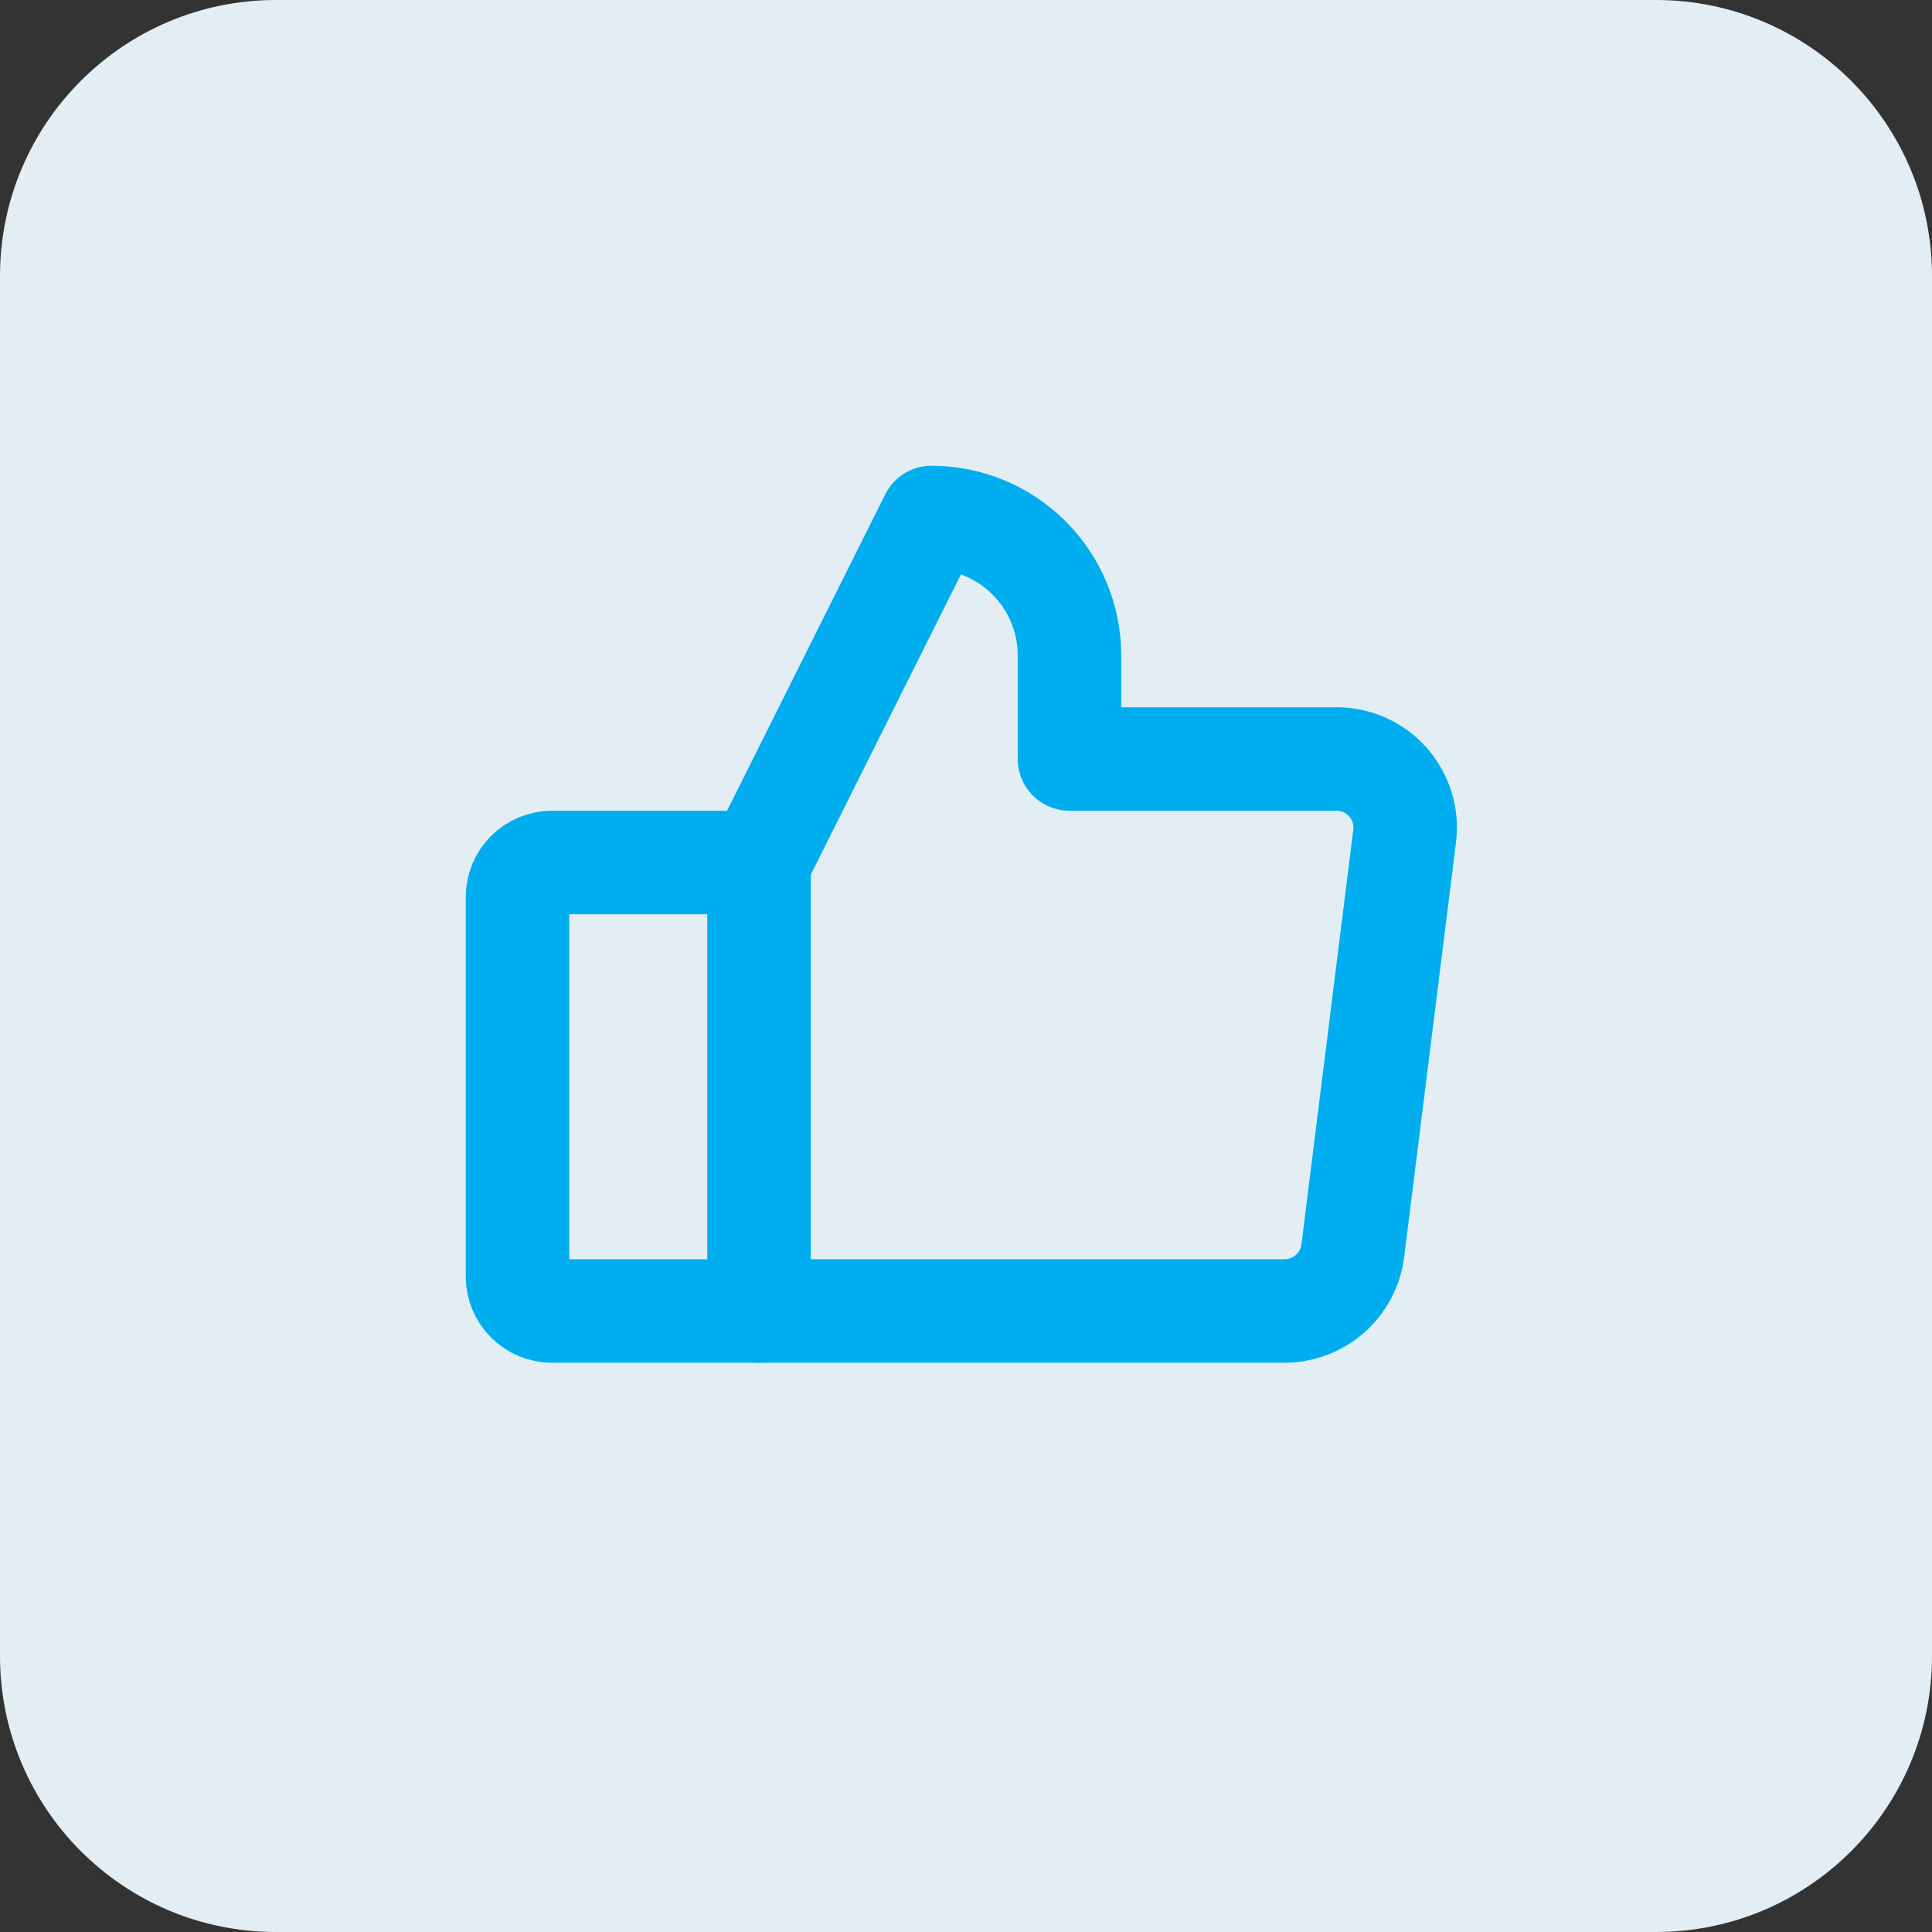
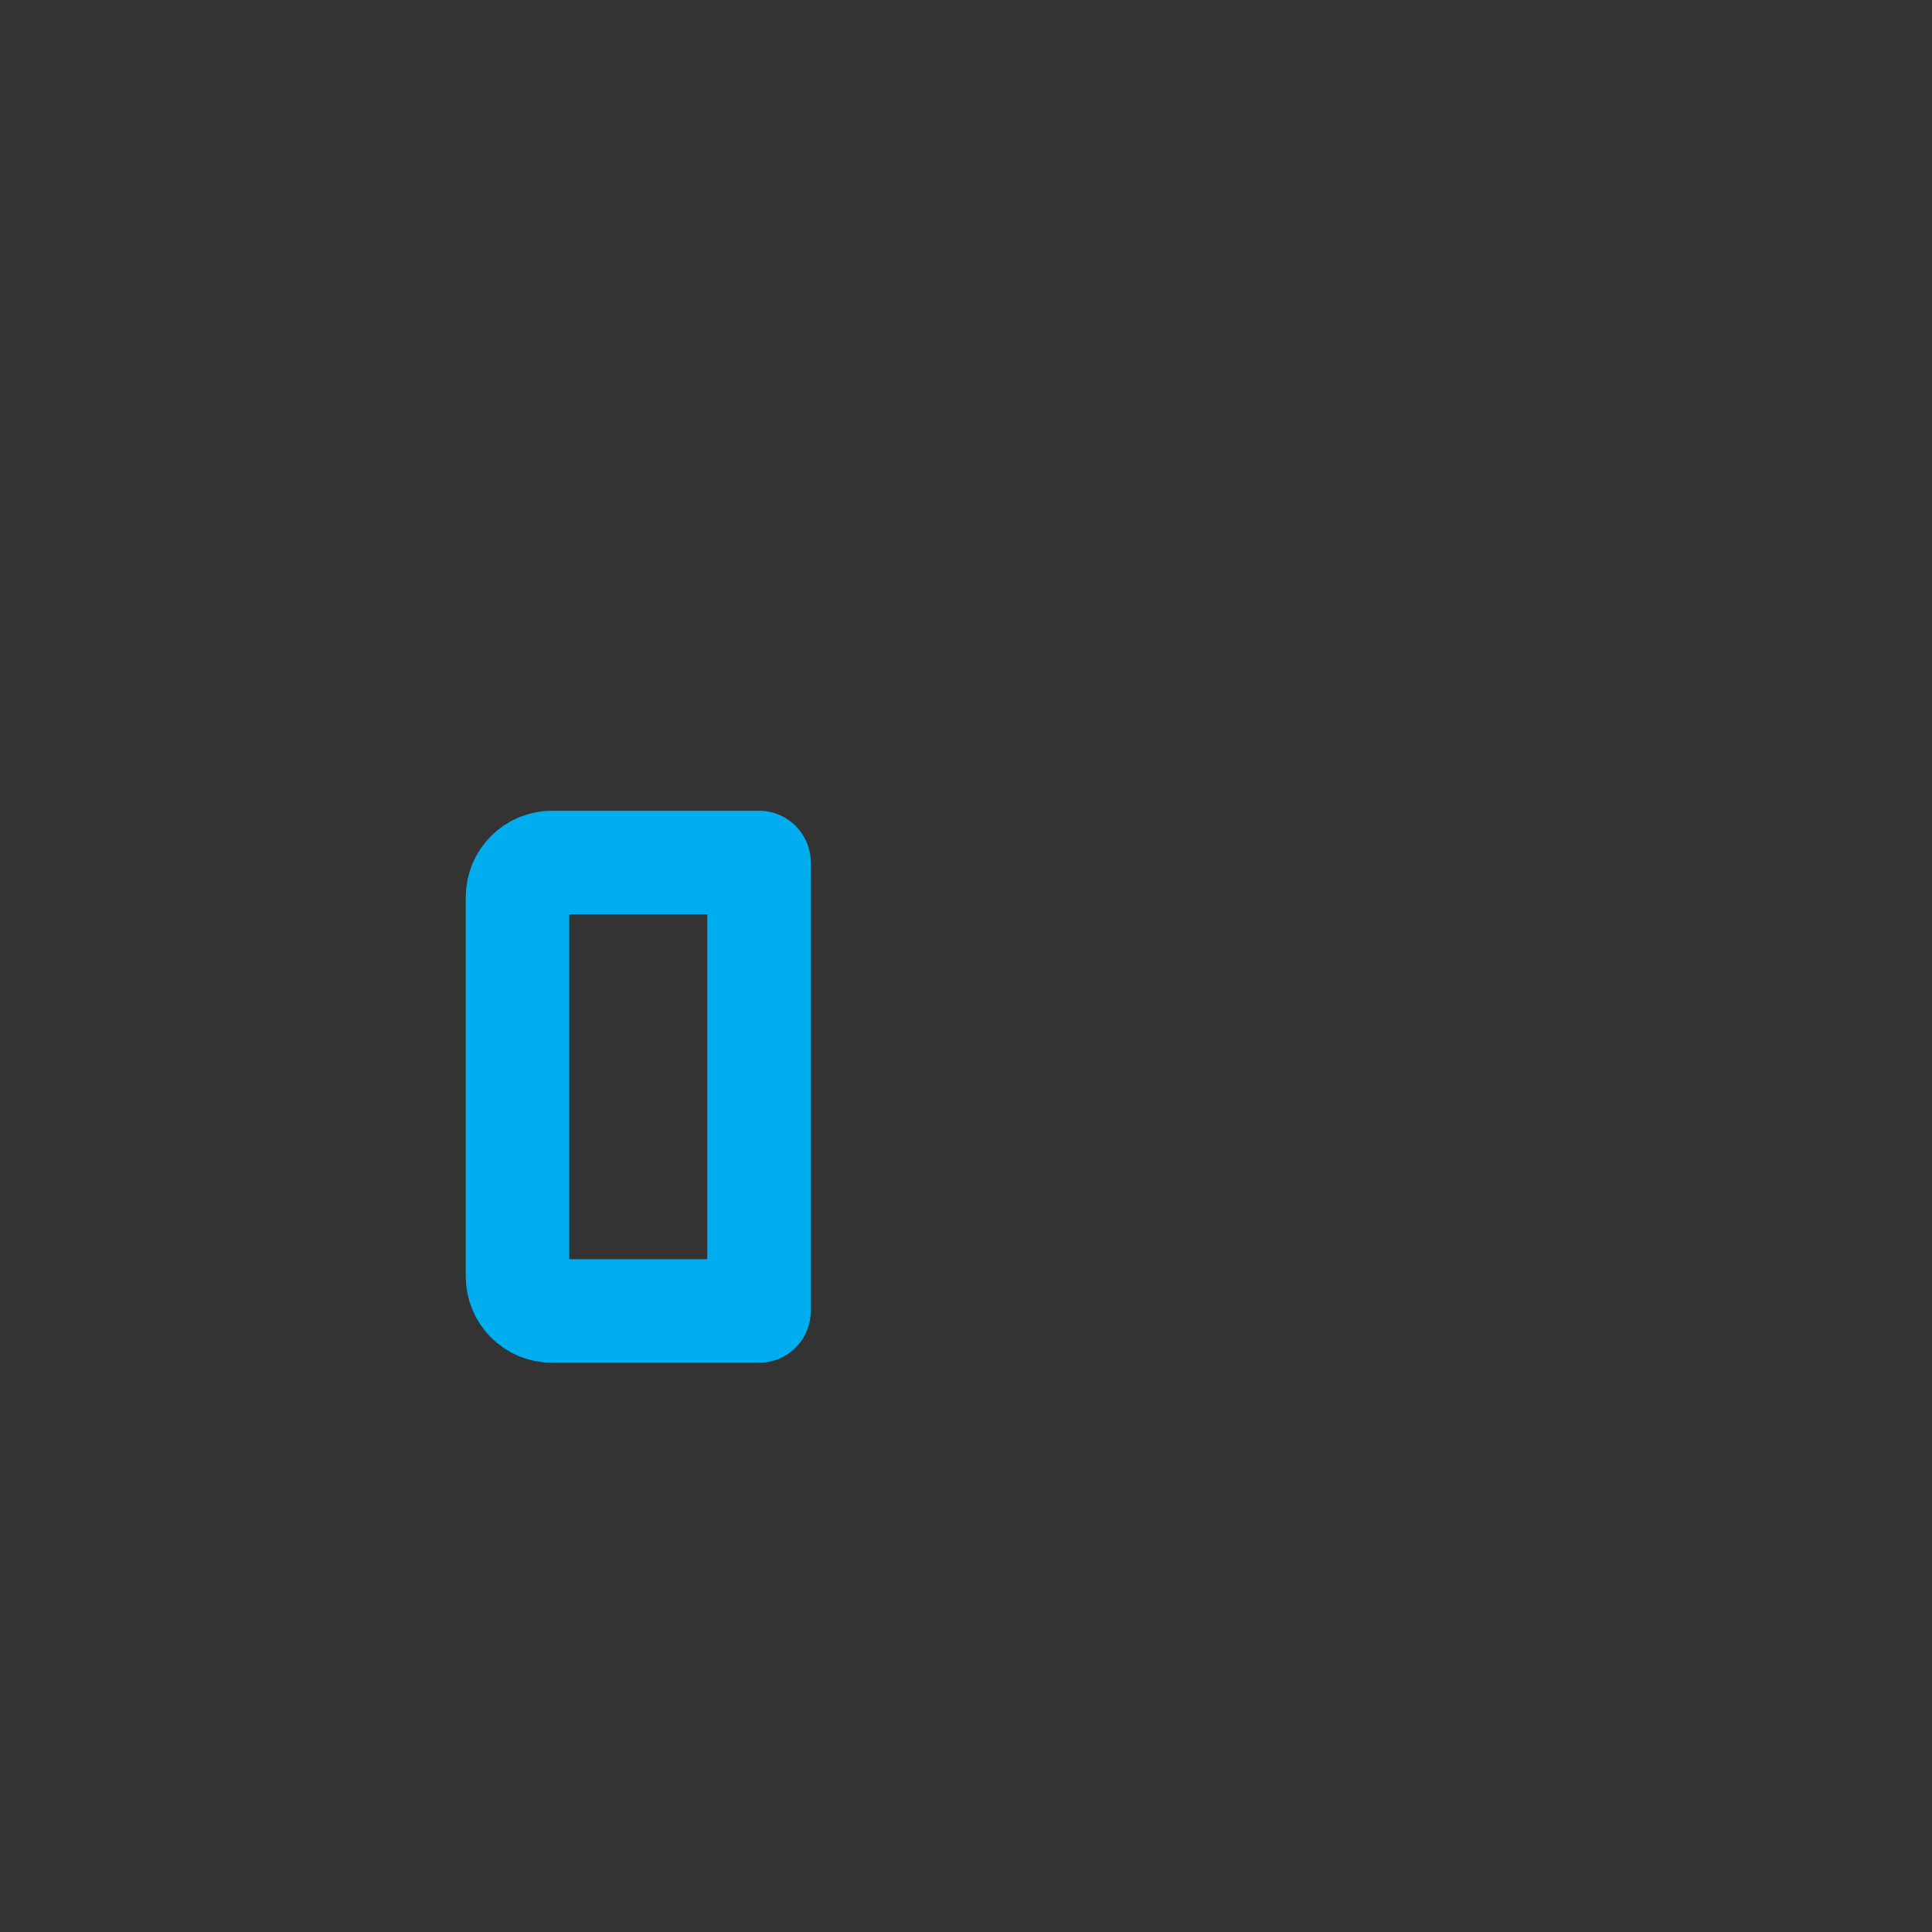
<svg xmlns="http://www.w3.org/2000/svg" width="56" height="56" viewBox="0 0 56 56" fill="none">
  <rect x="0" y="0" width="56" height="56" fill="#333333" stroke="none" />
-   <path d="M0 8C0 3.582 3.582 0 8 0H48C52.418 0 56 3.582 56 8V48C56 52.418 52.418 56 48 56H8C3.582 56 0 52.418 0 48V8Z" fill="#E2EEF4" />
  <path d="M16 25H22V38H16C15.735 38 15.48 37.895 15.293 37.707C15.105 37.52 15 37.265 15 37V26C15 25.735 15.105 25.48 15.293 25.293C15.48 25.105 15.735 25 16 25V25Z" stroke="#00AEEF" stroke-width="3" stroke-linecap="round" stroke-linejoin="round" />
-   <path d="M22 25L27 15C28.061 15 29.078 15.421 29.828 16.172C30.579 16.922 31 17.939 31 19V22H38.737C39.021 21.999 39.301 22.059 39.56 22.176C39.819 22.293 40.049 22.463 40.236 22.676C40.423 22.89 40.562 23.14 40.645 23.412C40.727 23.683 40.75 23.969 40.712 24.25L39.212 36.25C39.152 36.732 38.918 37.175 38.555 37.497C38.191 37.819 37.723 37.998 37.237 38H22" stroke="#00AEEF" stroke-width="3" stroke-linecap="round" stroke-linejoin="round" />
</svg>